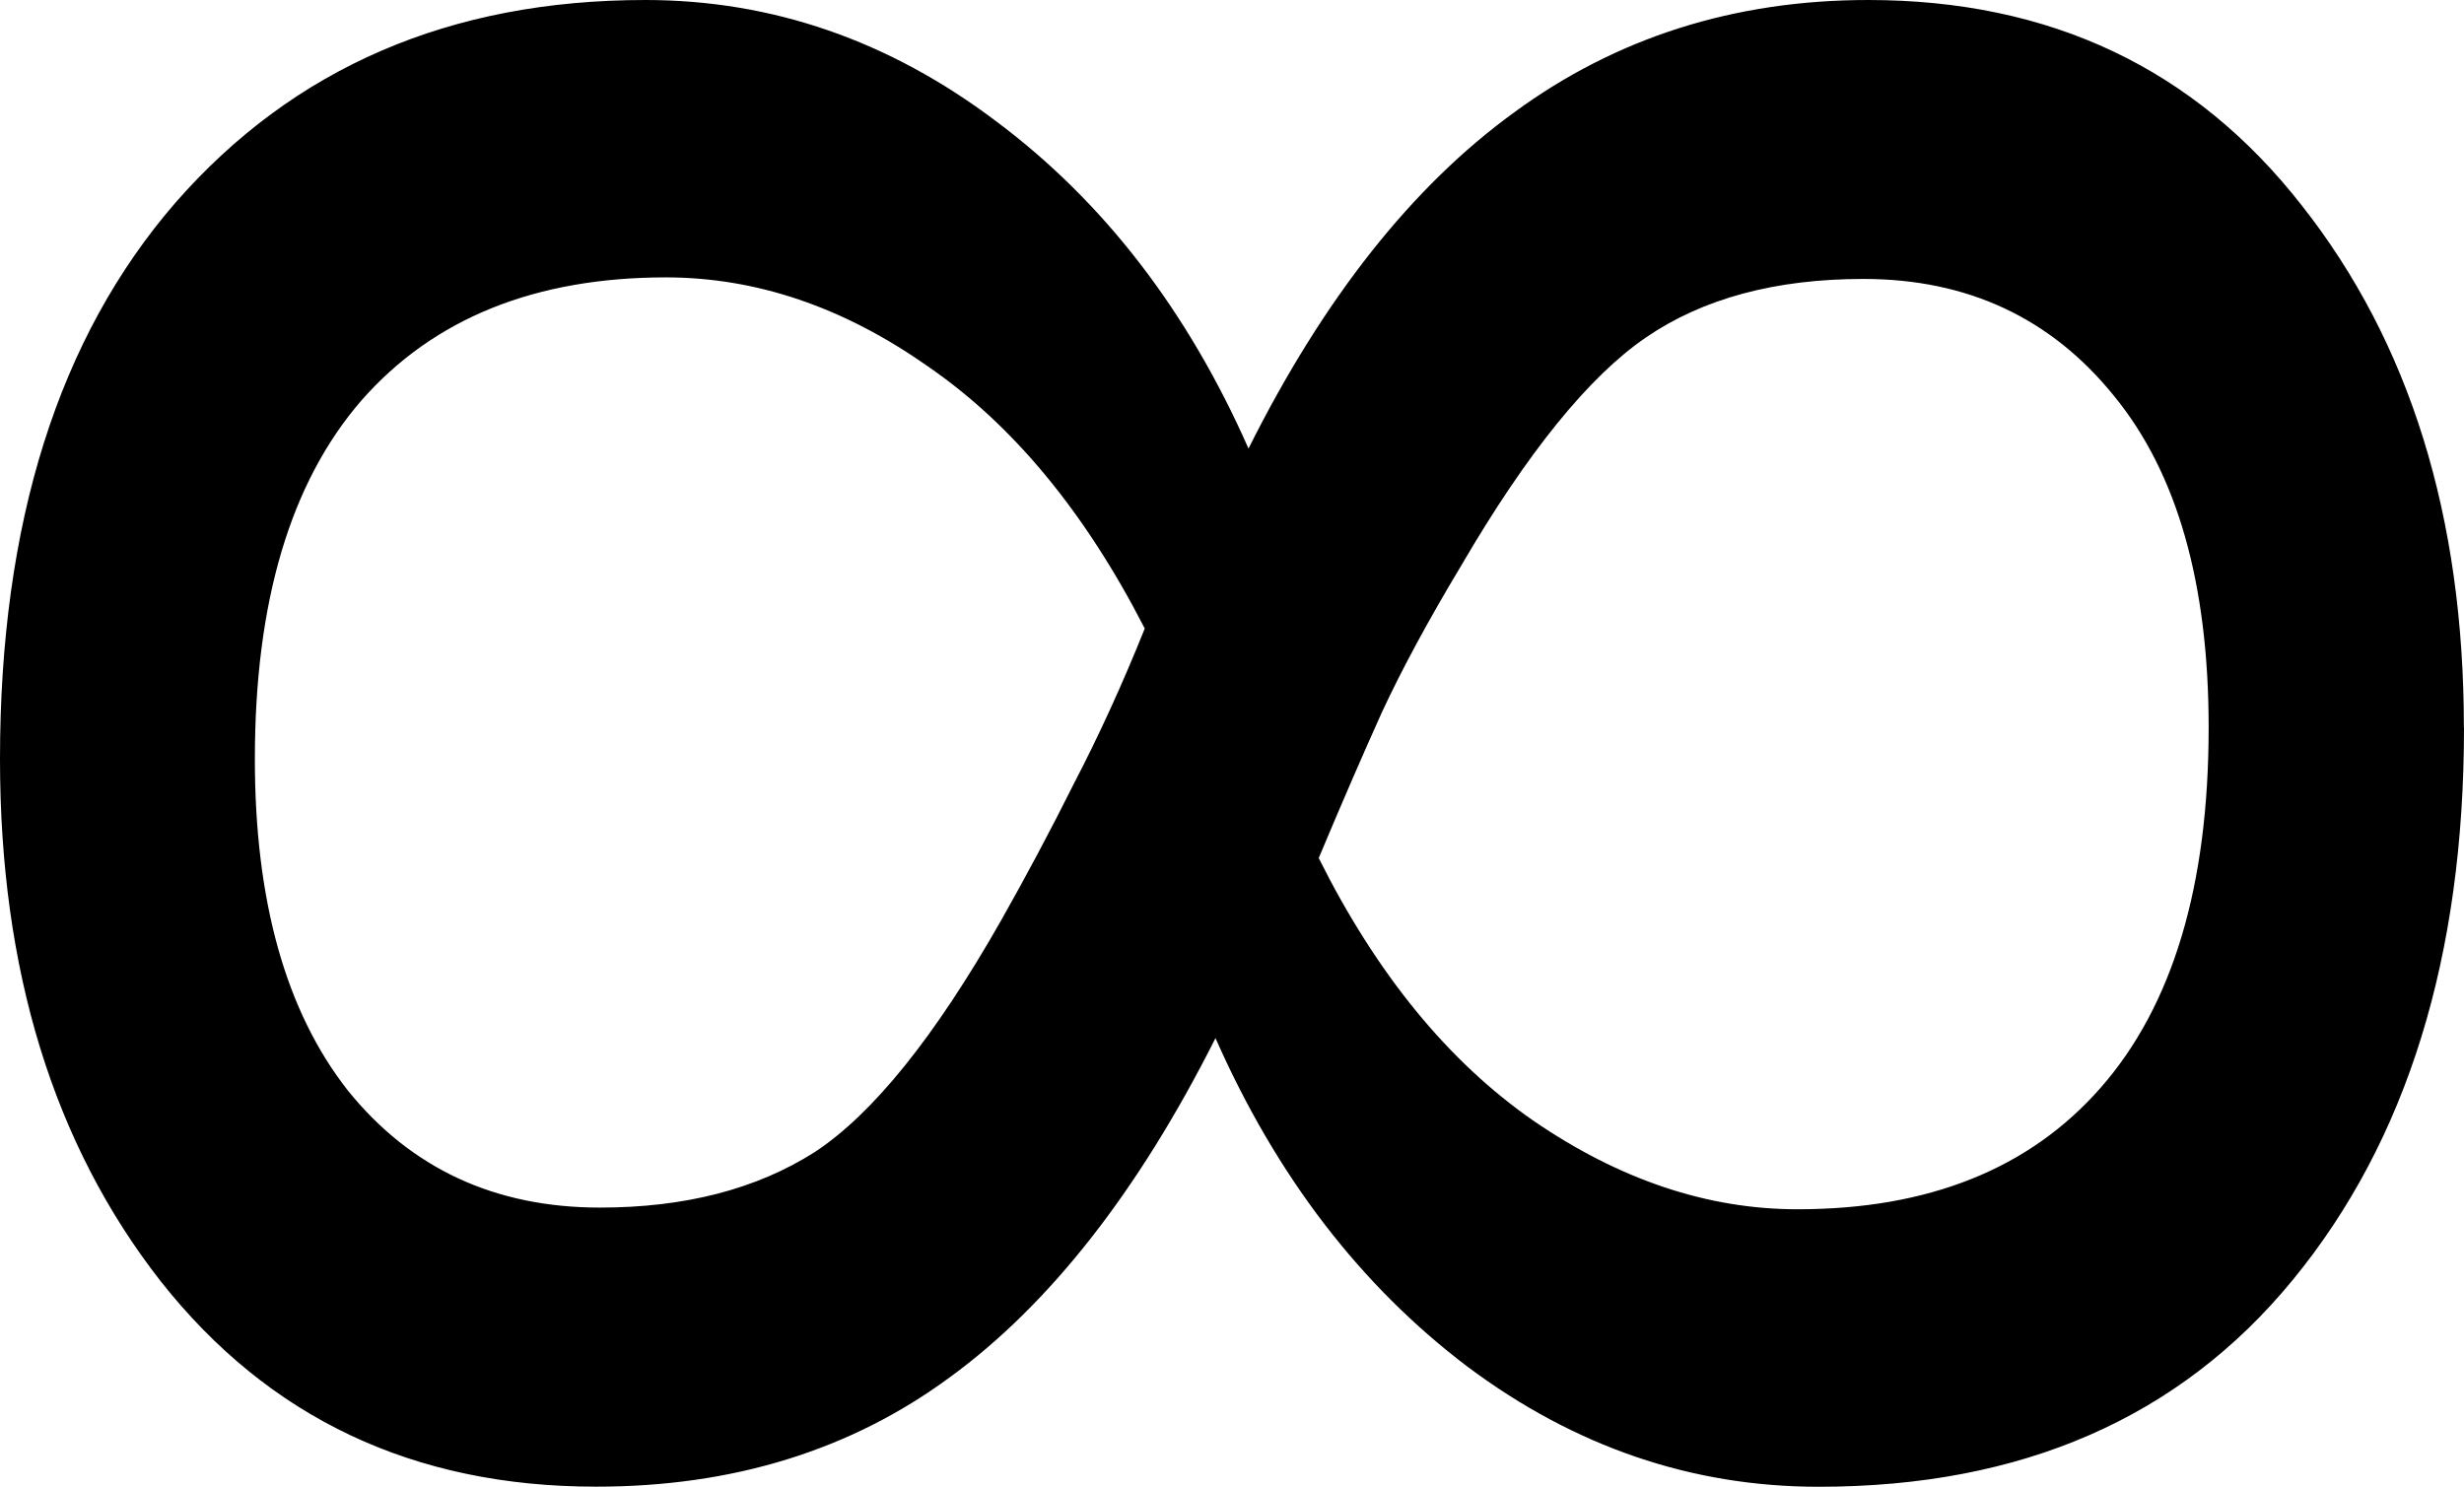
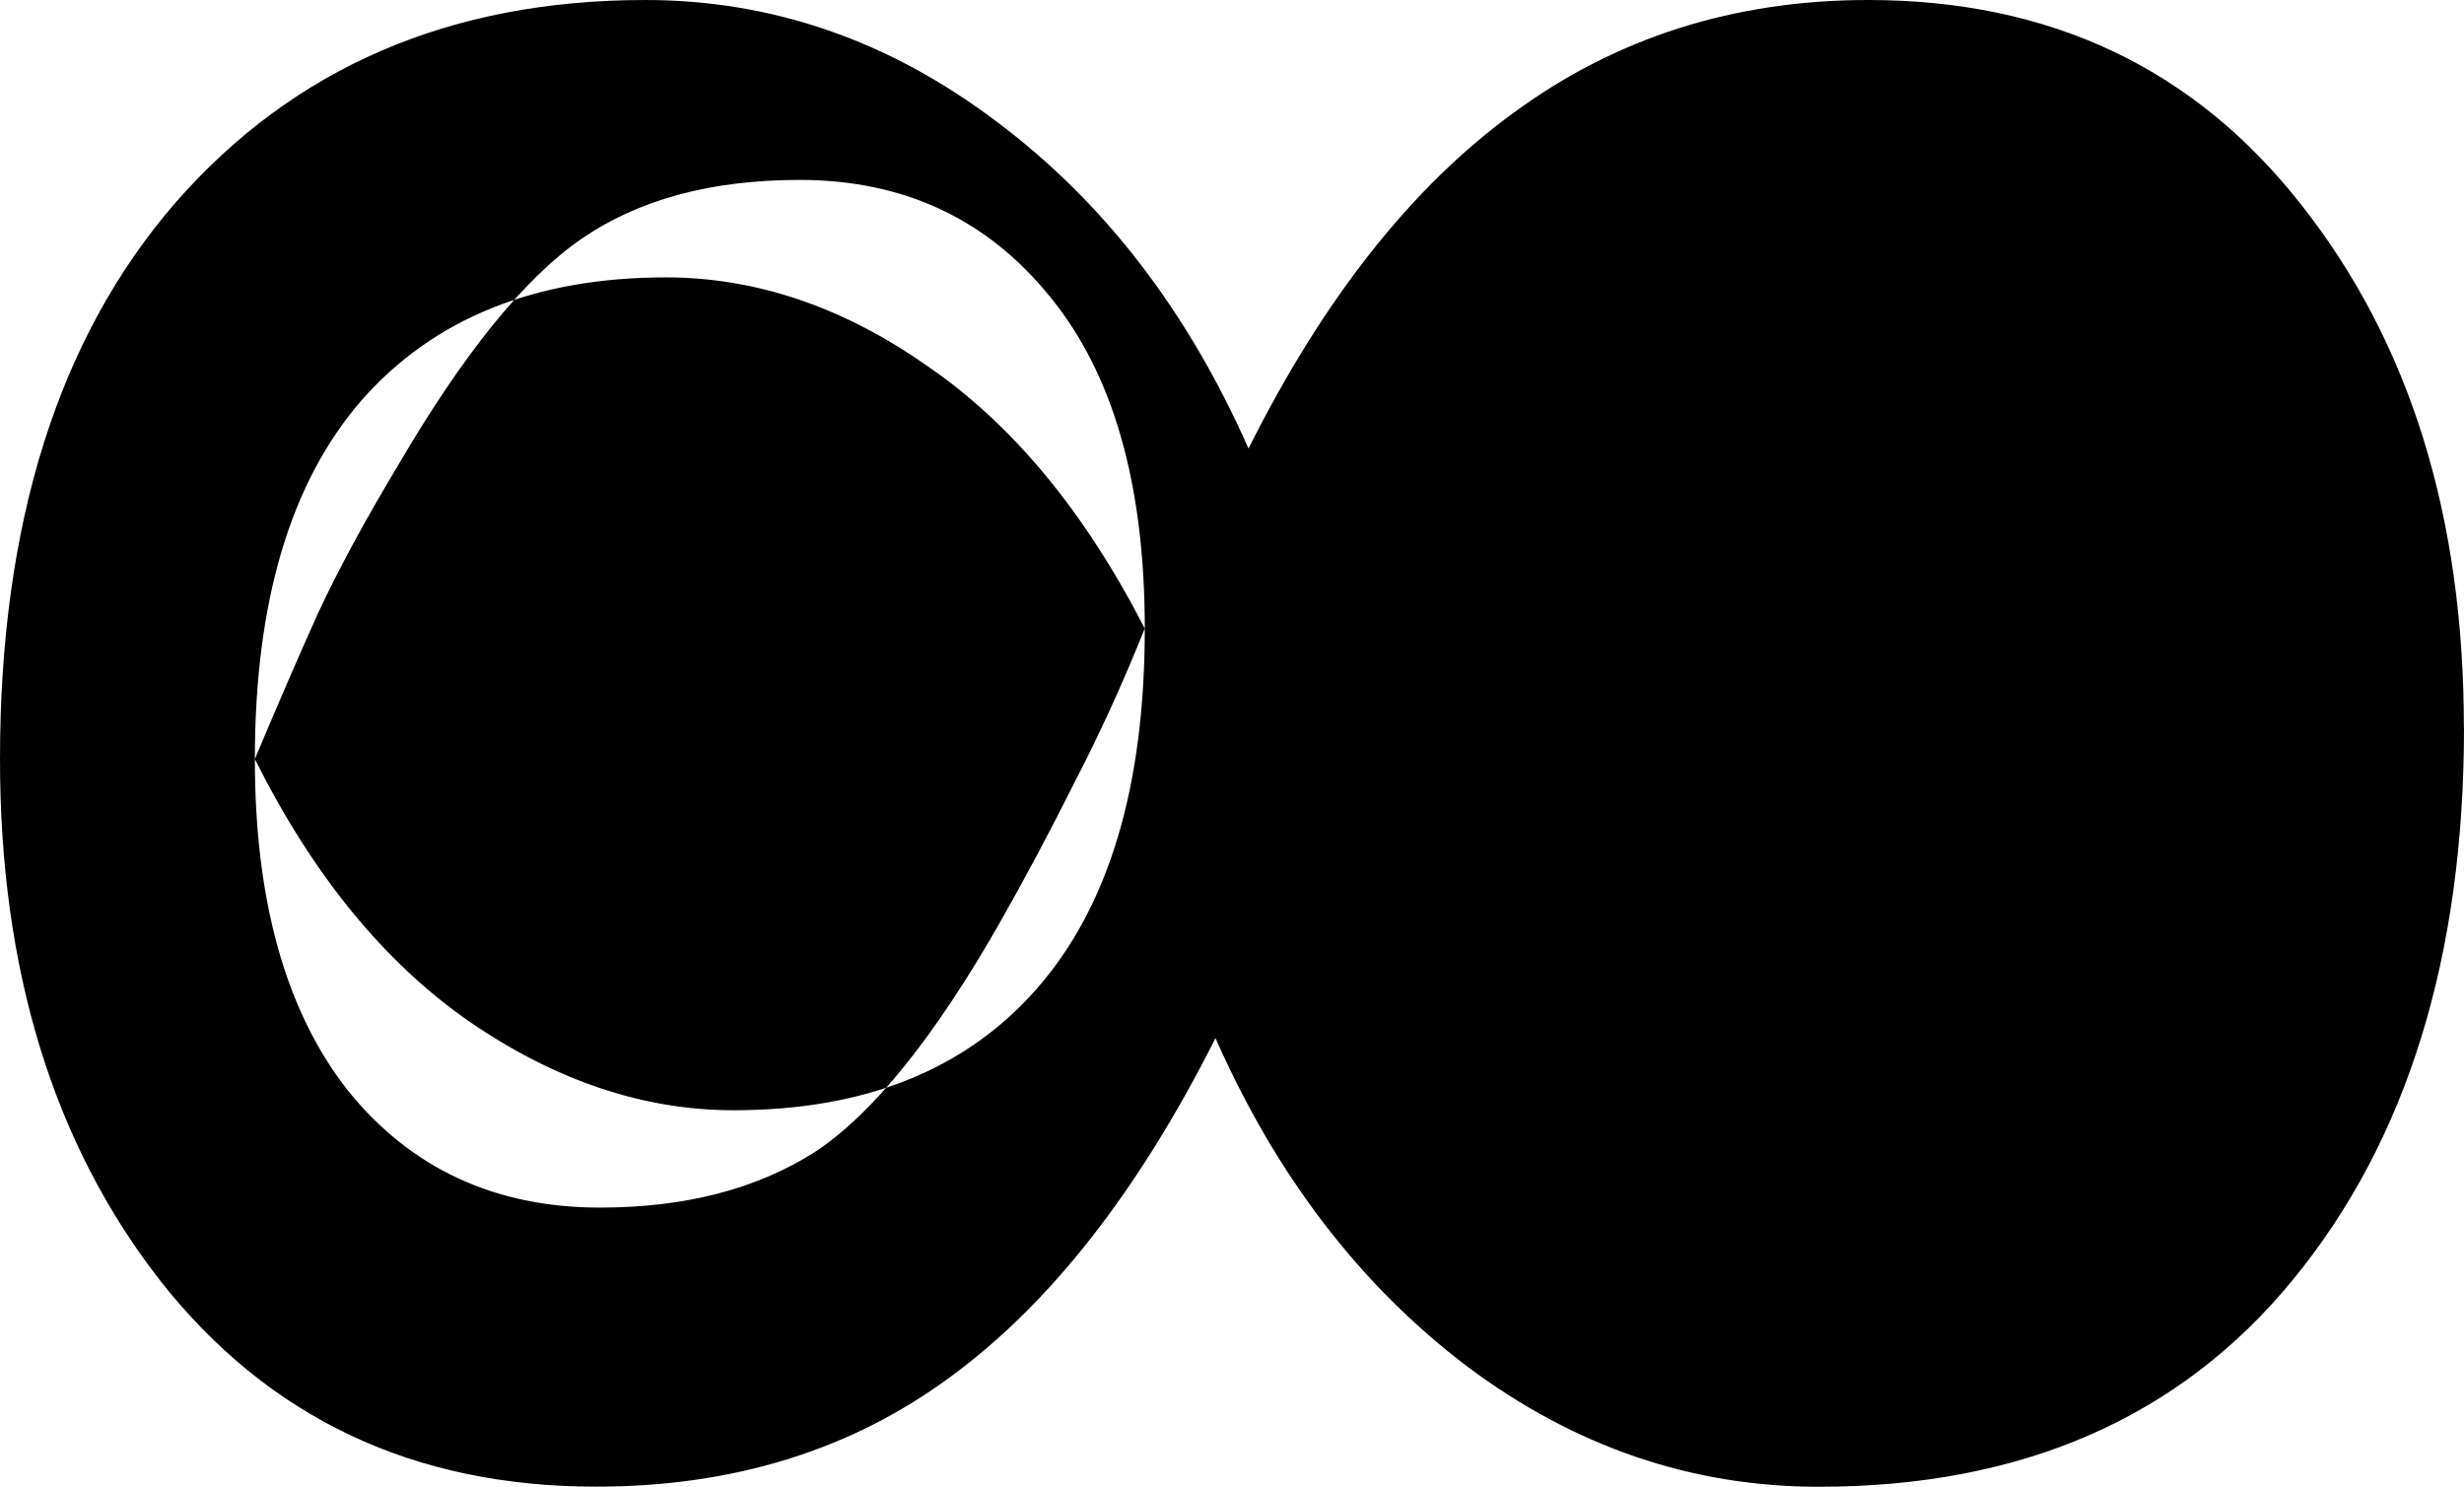
<svg xmlns="http://www.w3.org/2000/svg" id="Layer_2" data-name="Layer 2" viewBox="0 0 205.25 123.88">
  <g id="svg2">
    <g id="g1348">
-       <path id="text1330" d="M205.25,60.62c0,19.08-4.75,34.42-14.25,46-9.42,11.5-22.58,17.25-39.5,17.25-10.58,0-20.33-3.33-29.25-10-8.92-6.75-15.92-15.87-21-27.38-6.42,12.75-13.79,22.17-22.12,28.25-8.25,6.08-18.08,9.13-29.5,9.12-15.17,0-27.25-5.71-36.25-17.12C4.46,95.33,0,80.83,0,63.25,0,43.58,4.87,28.13,14.62,16.88,24.46,5.63,37.5,0,53.75,0c10.58,0,20.33,3.38,29.25,10.12,8.92,6.67,15.92,15.75,21,27.25,6.25-12.5,13.62-21.83,22.12-28C134.62,3.13,144.46,0,155.62,0c15.17,0,27.21,5.71,36.12,17.12,9,11.42,13.5,25.92,13.5,43.5m-109.88-8.25c-5-9.75-11.04-17.04-18.12-21.88-7-4.92-14.25-7.37-21.75-7.38-10.92,0-19.38,3.42-25.38,10.25-5.92,6.83-8.88,16.79-8.88,29.88,0,11.83,2.58,21.04,7.75,27.62,5.25,6.5,12.25,9.75,21,9.75,7.08,0,13.04-1.54,17.88-4.62,4.83-3.17,10-9.58,15.5-19.25,2.08-3.67,4.12-7.5,6.12-11.5,2.08-4,4.04-8.29,5.88-12.88m88.62,8.25c0-12-2.63-21.21-7.88-27.62-5.25-6.5-12.21-9.75-20.88-9.75-7.33,0-13.38,1.63-18.12,4.88-4.75,3.25-9.88,9.58-15.38,19-2.75,4.58-4.96,8.67-6.62,12.25-1.58,3.5-3.33,7.54-5.25,12.12,4.83,9.67,10.79,16.96,17.88,21.88,7.17,4.92,14.5,7.38,22,7.38,10.92,0,19.33-3.37,25.25-10.12,6-6.83,9-16.83,9-30" />
+       <path id="text1330" d="M205.25,60.62c0,19.08-4.75,34.42-14.25,46-9.42,11.5-22.58,17.25-39.5,17.25-10.58,0-20.33-3.33-29.25-10-8.92-6.75-15.92-15.87-21-27.38-6.42,12.75-13.79,22.17-22.12,28.25-8.25,6.08-18.08,9.13-29.5,9.12-15.17,0-27.25-5.71-36.25-17.12C4.46,95.33,0,80.83,0,63.25,0,43.58,4.87,28.13,14.62,16.88,24.46,5.63,37.5,0,53.75,0c10.58,0,20.33,3.38,29.25,10.12,8.92,6.67,15.92,15.75,21,27.25,6.25-12.5,13.62-21.83,22.12-28C134.62,3.13,144.46,0,155.62,0c15.17,0,27.21,5.71,36.12,17.12,9,11.42,13.5,25.92,13.5,43.5m-109.88-8.25c-5-9.75-11.04-17.04-18.12-21.88-7-4.92-14.25-7.37-21.75-7.38-10.92,0-19.38,3.42-25.38,10.25-5.92,6.83-8.88,16.79-8.88,29.88,0,11.83,2.58,21.04,7.75,27.62,5.25,6.5,12.25,9.75,21,9.75,7.08,0,13.04-1.54,17.88-4.62,4.83-3.17,10-9.58,15.5-19.25,2.08-3.67,4.12-7.5,6.12-11.5,2.08-4,4.04-8.29,5.88-12.88c0-12-2.63-21.21-7.88-27.62-5.25-6.5-12.21-9.75-20.88-9.75-7.33,0-13.38,1.63-18.12,4.88-4.75,3.25-9.88,9.58-15.38,19-2.75,4.58-4.96,8.67-6.62,12.25-1.58,3.5-3.33,7.54-5.25,12.12,4.83,9.67,10.79,16.96,17.88,21.88,7.17,4.92,14.5,7.38,22,7.38,10.92,0,19.33-3.37,25.25-10.12,6-6.83,9-16.83,9-30" />
    </g>
  </g>
</svg>